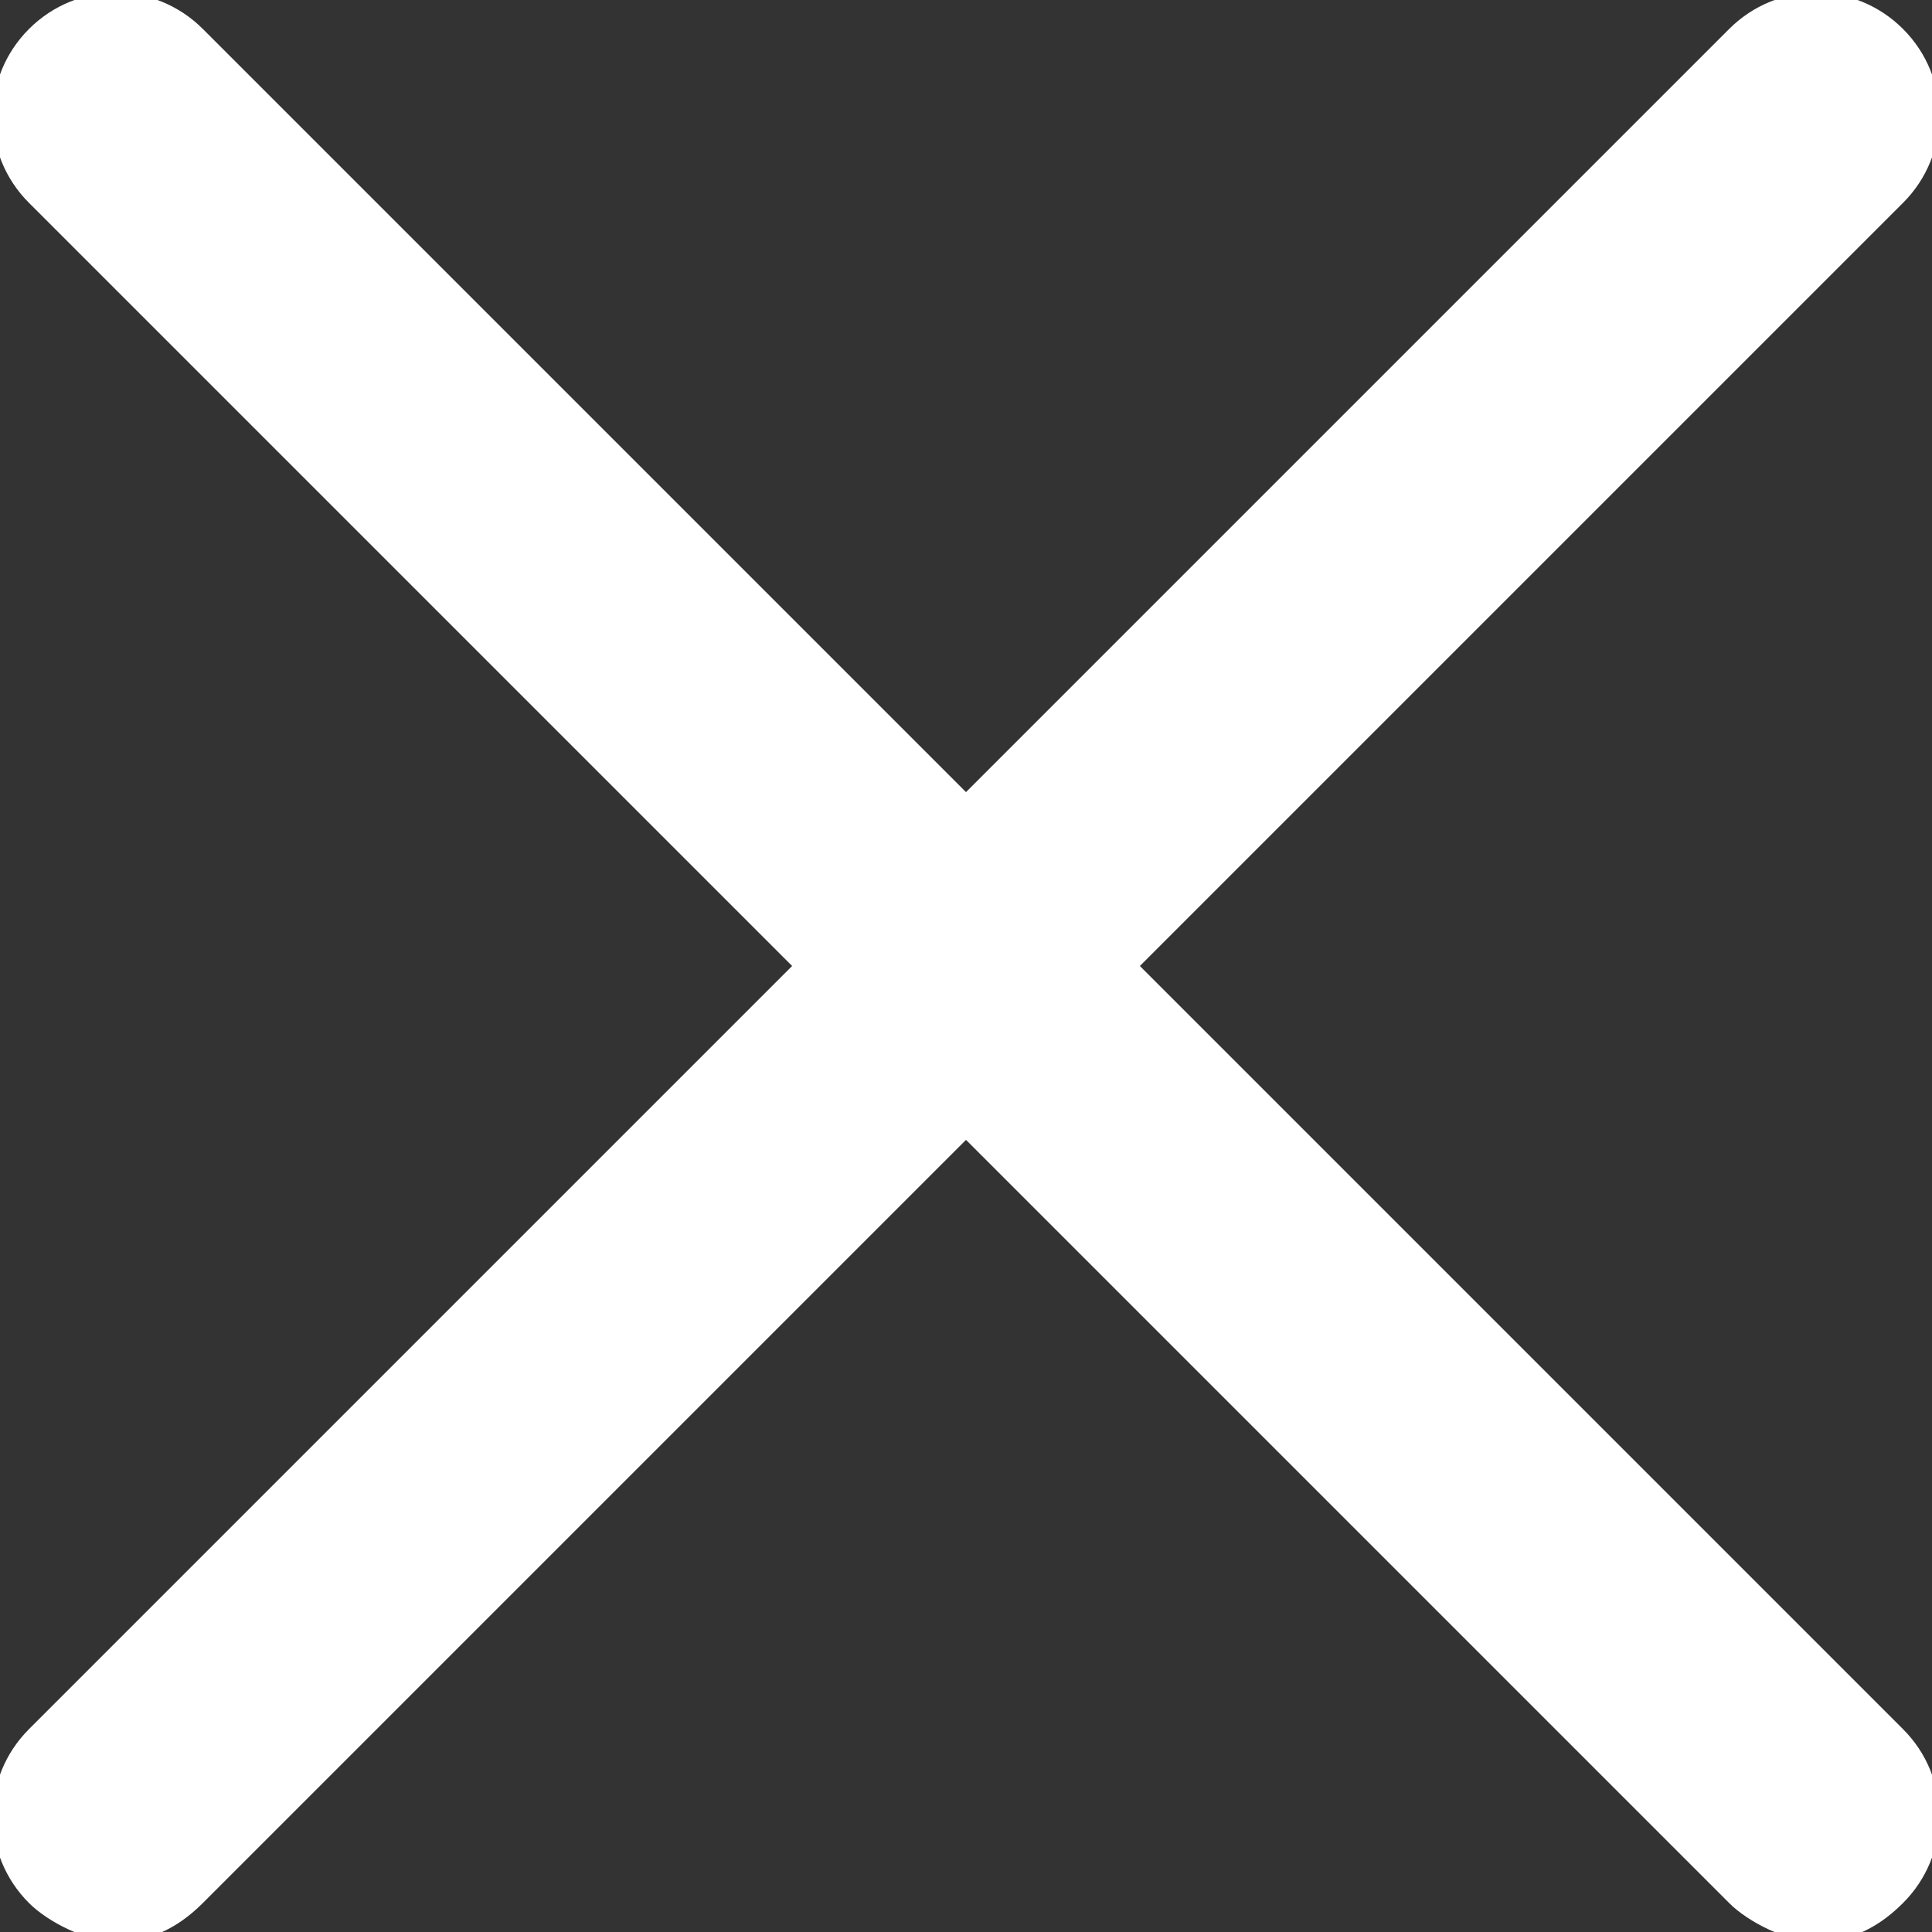
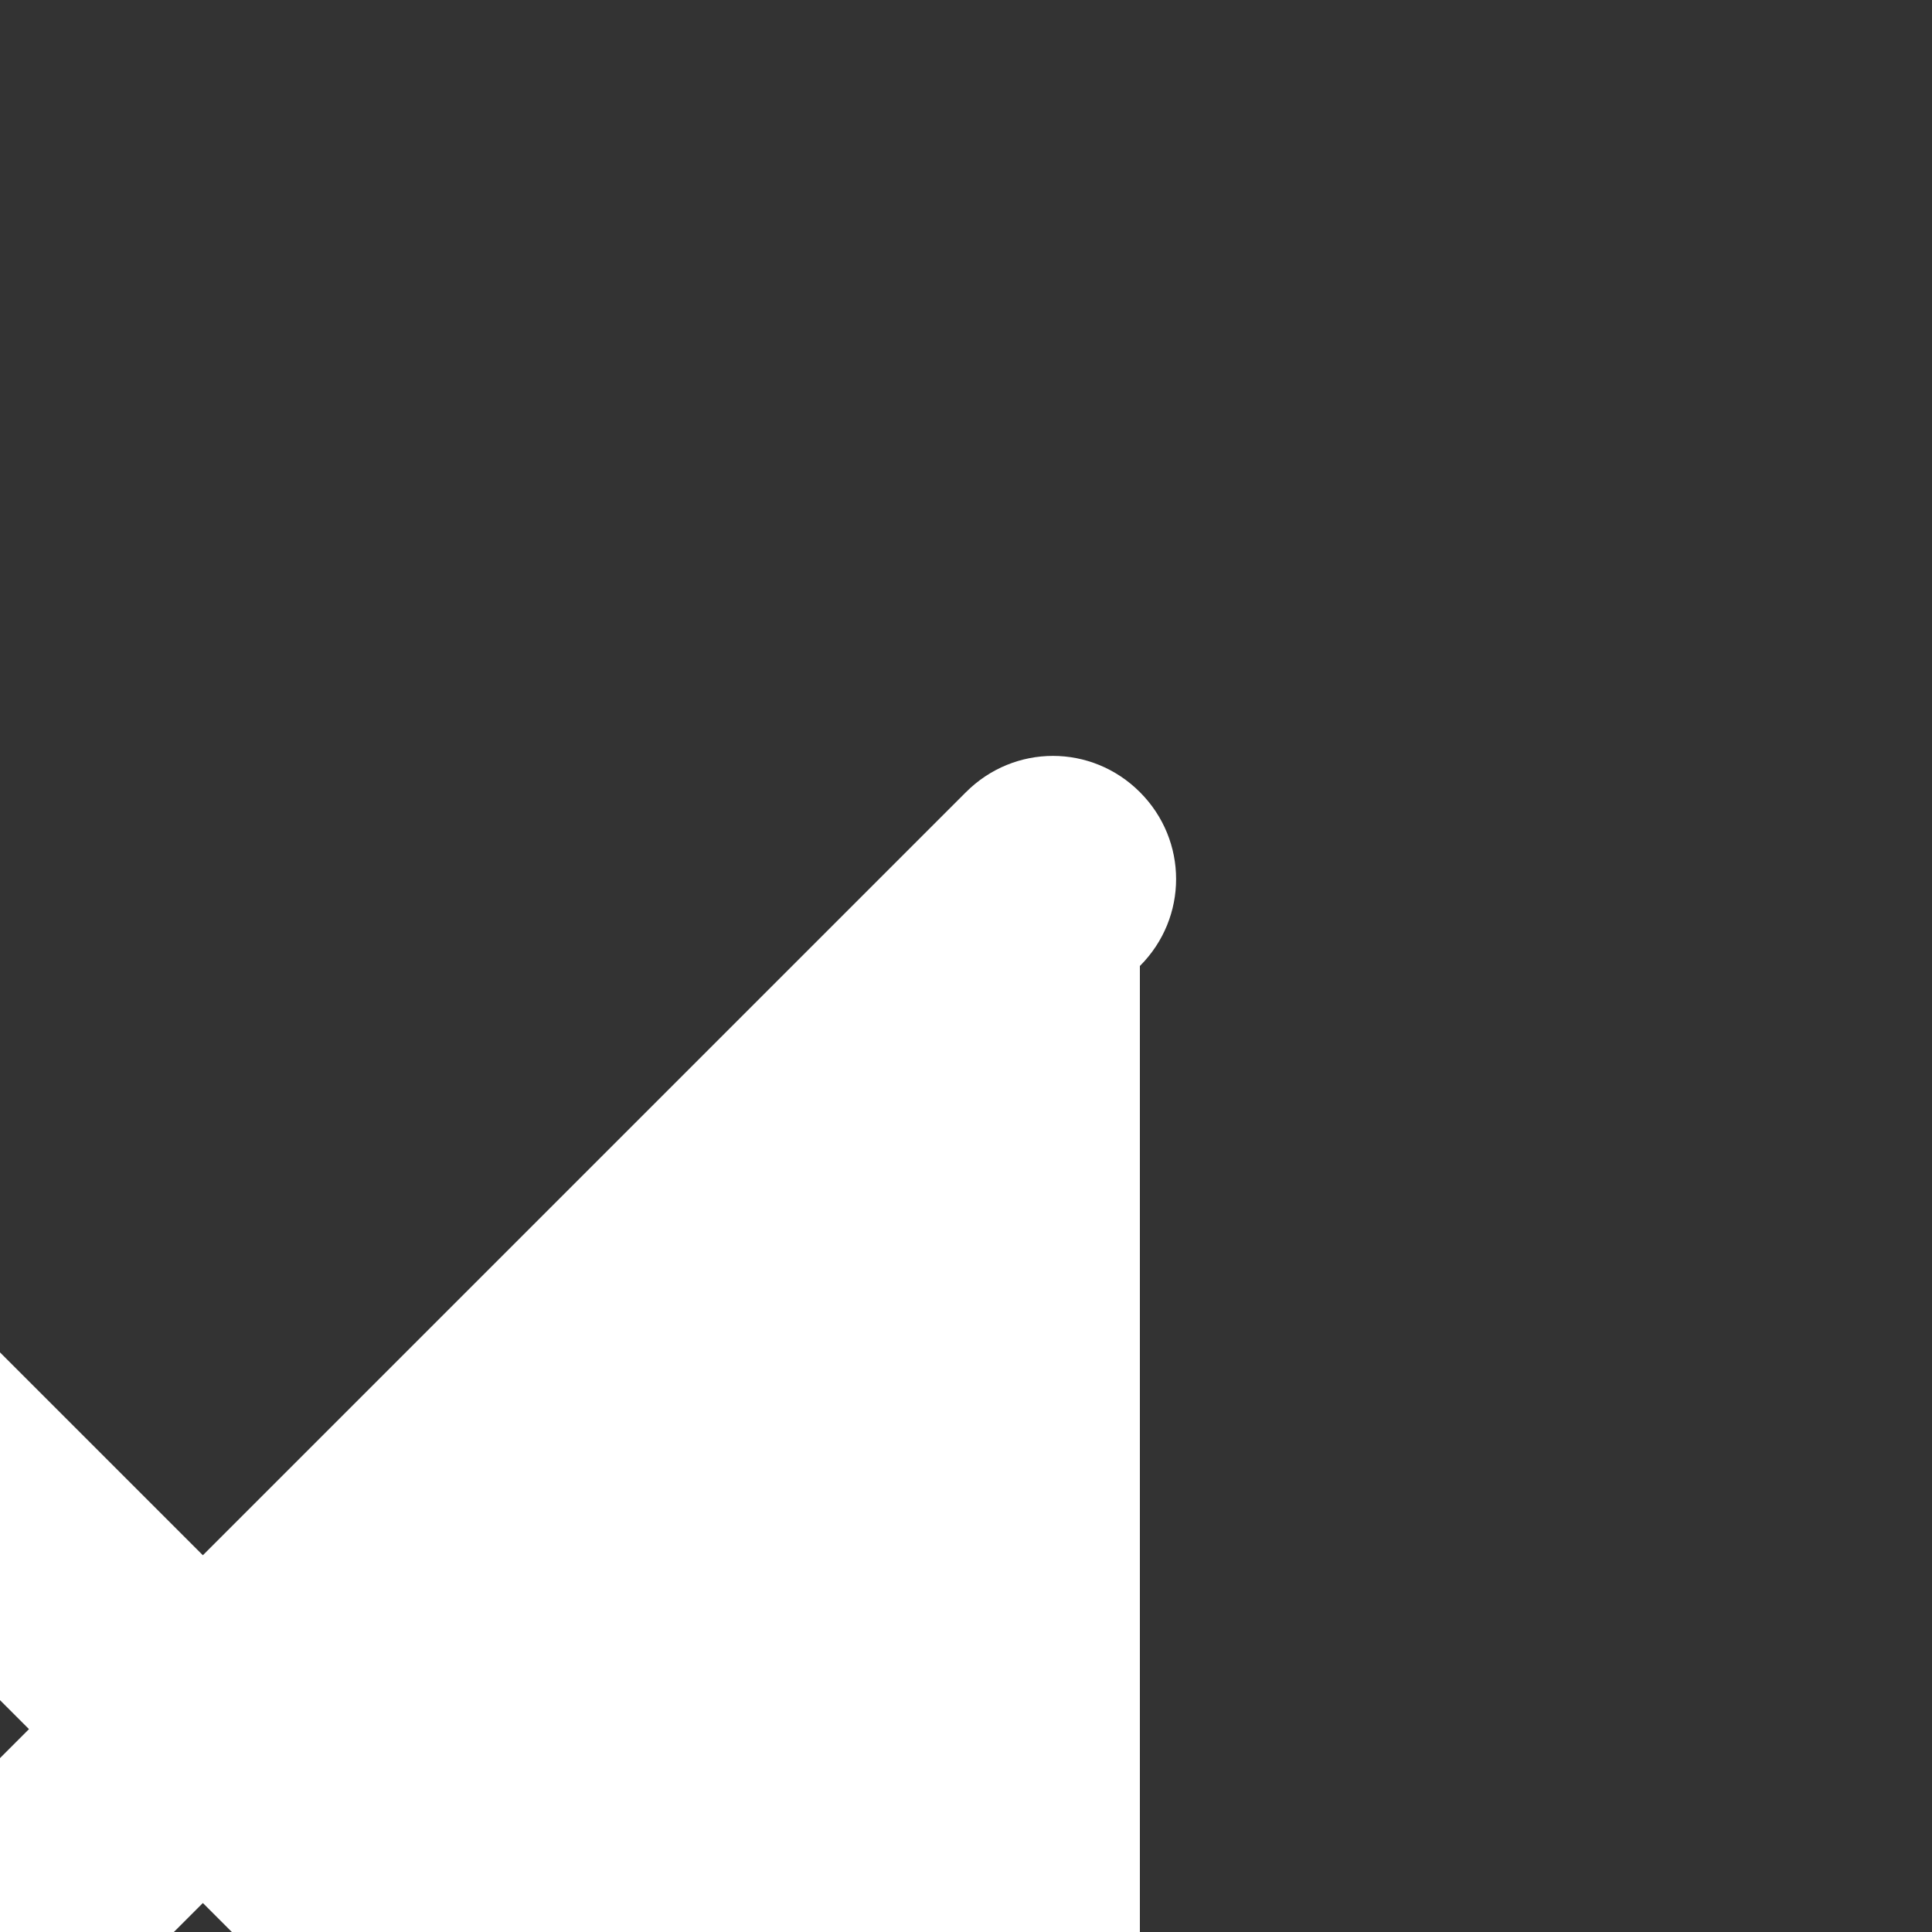
<svg xmlns="http://www.w3.org/2000/svg" version="1.1" id="Layer_1" x="0px" y="0px" viewBox="-501 503 20 20" style="enable-background:new -501 503 20 20;" xml:space="preserve">
  <rect x="-501" y="503" width="20" height="20" fill="#333333" stroke="none" />
  <style type="text/css">
	.st0{fill:#FFFFFF;}
</style>
  <g>
-     <path class="st0" d="M-489.2,513l7.9-7.9c0.5-0.5,0.5-1.3,0-1.8c-0.5-0.5-1.3-0.5-1.8,0l-7.9,7.9l-7.9-7.9c-0.5-0.5-1.3-0.5-1.8,0   c-0.5,0.5-0.5,1.3,0,1.8l7.9,7.9l-7.9,7.9c-0.5,0.5-0.5,1.3,0,1.8c0.2,0.2,0.6,0.4,0.9,0.4c0.3,0,0.6-0.1,0.9-0.4l7.9-7.9l7.9,7.9   c0.2,0.2,0.6,0.4,0.9,0.4c0.3,0,0.6-0.1,0.9-0.4c0.5-0.5,0.5-1.3,0-1.8L-489.2,513z" />
+     <path class="st0" d="M-489.2,513c0.5-0.5,0.5-1.3,0-1.8c-0.5-0.5-1.3-0.5-1.8,0l-7.9,7.9l-7.9-7.9c-0.5-0.5-1.3-0.5-1.8,0   c-0.5,0.5-0.5,1.3,0,1.8l7.9,7.9l-7.9,7.9c-0.5,0.5-0.5,1.3,0,1.8c0.2,0.2,0.6,0.4,0.9,0.4c0.3,0,0.6-0.1,0.9-0.4l7.9-7.9l7.9,7.9   c0.2,0.2,0.6,0.4,0.9,0.4c0.3,0,0.6-0.1,0.9-0.4c0.5-0.5,0.5-1.3,0-1.8L-489.2,513z" />
  </g>
</svg>